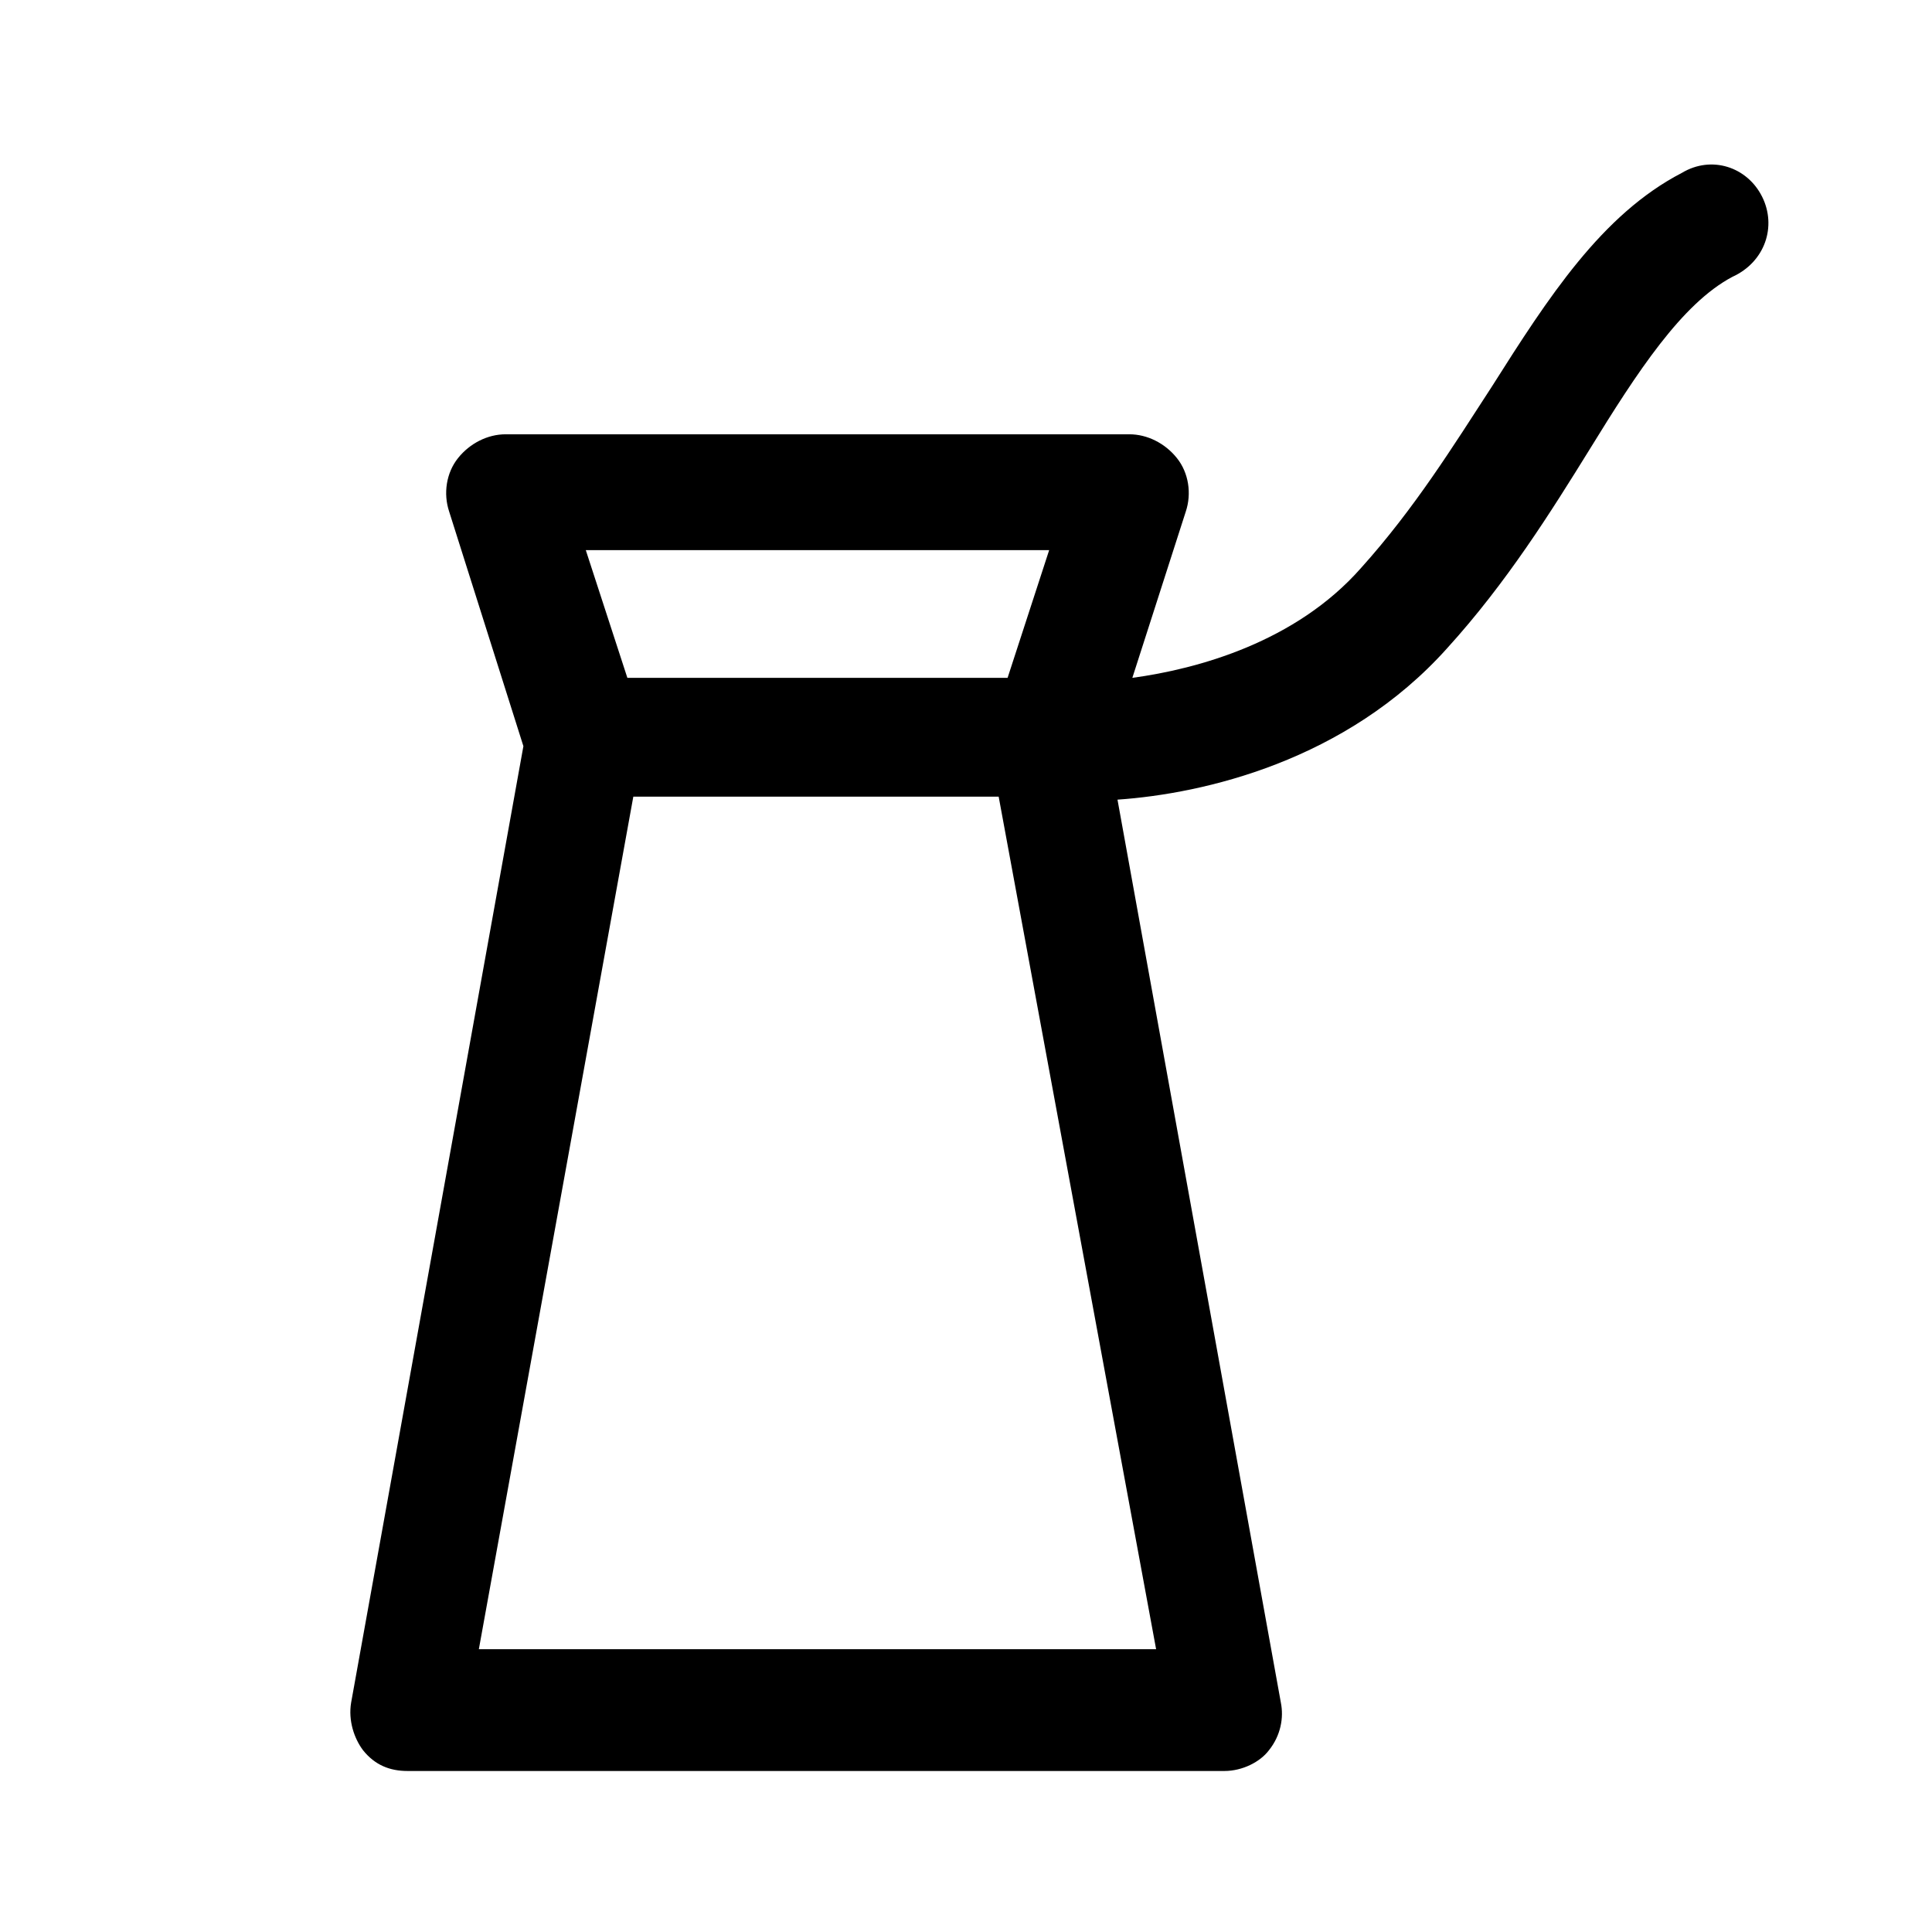
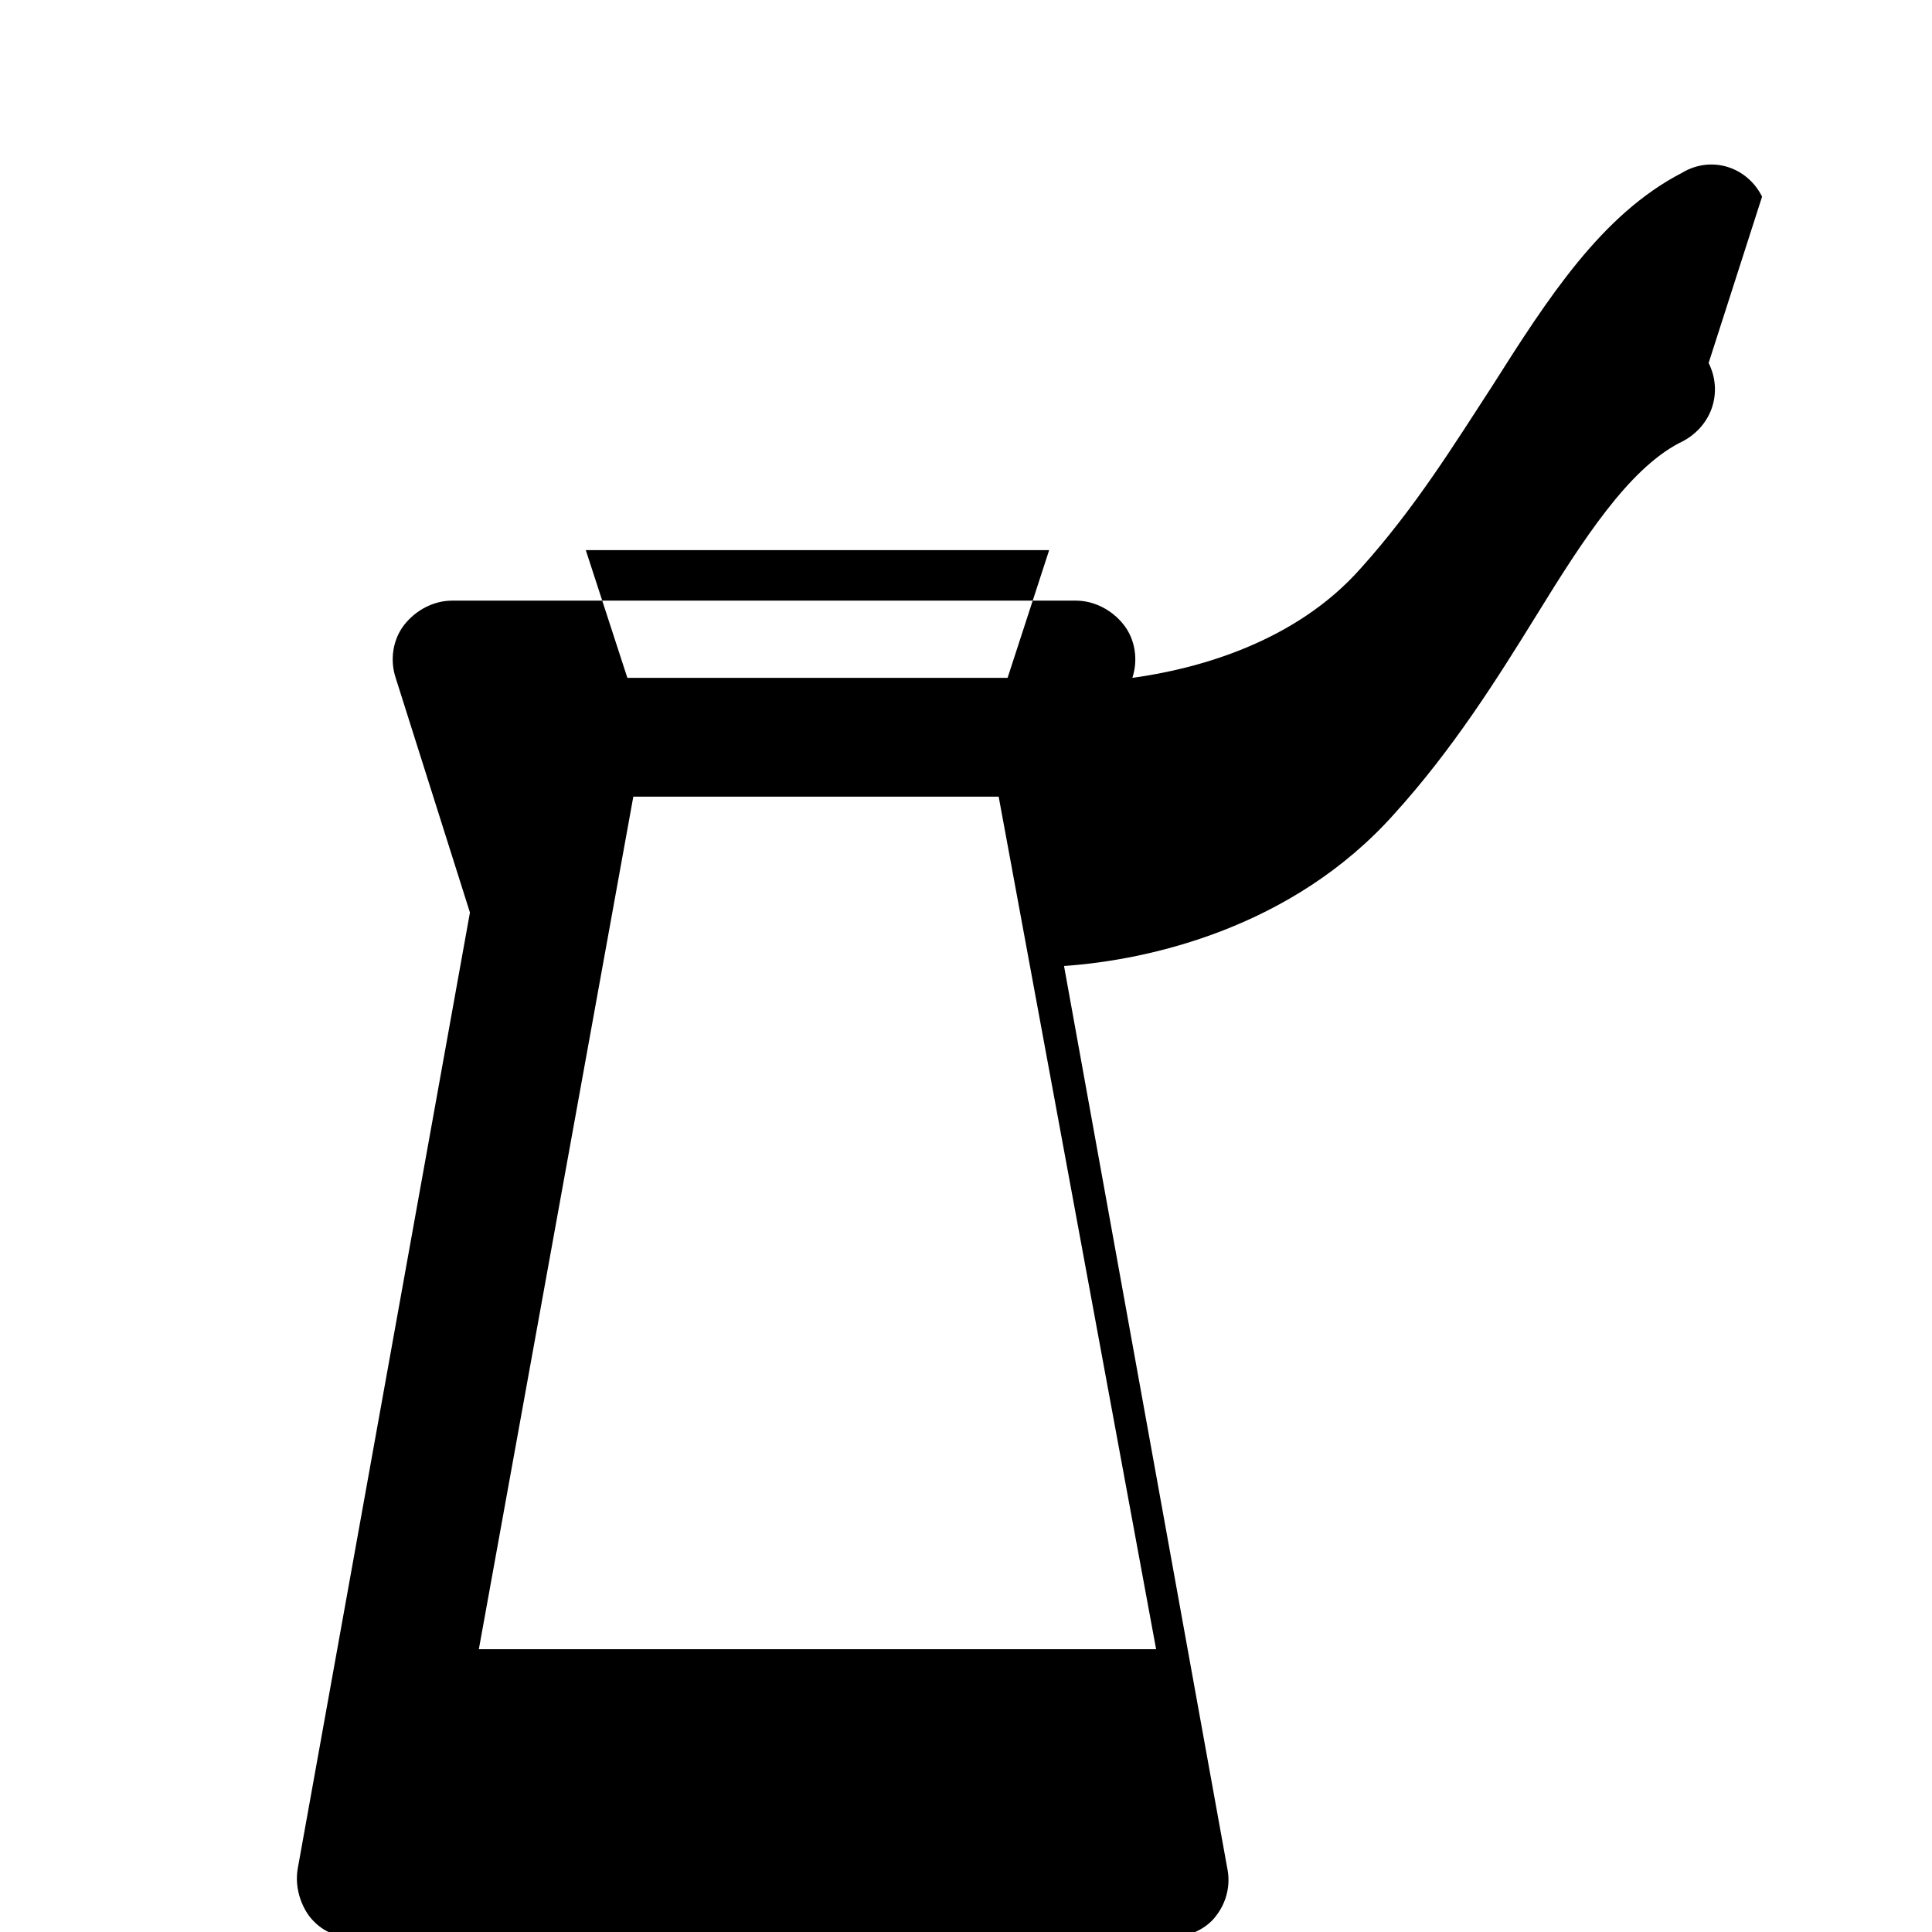
<svg xmlns="http://www.w3.org/2000/svg" fill="#000000" width="800px" height="800px" version="1.1" viewBox="144 144 512 512">
-   <path d="m610.97 196.11c-3.938-7.871-13.383-11.02-21.254-6.297-21.254 11.02-35.426 33.062-50.383 56.68-10.234 15.742-20.469 32.273-34.637 48.02-17.32 19.68-43.297 26.766-60.613 29.125l14.168-44.082c1.574-4.723 0.789-10.234-2.363-14.168-3.148-3.938-7.871-6.297-12.594-6.297h-165.31c-4.723 0-9.445 2.363-12.594 6.297-3.148 3.938-3.938 9.445-2.363 14.168l19.68 62.188-45.656 253.48c-0.789 4.723 0.789 9.445 3.148 12.594 3.148 3.938 7.086 5.512 11.809 5.512h216.48c4.723 0 9.445-2.363 11.809-5.512 3.148-3.938 3.938-8.66 3.148-12.594l-43.297-239.31c22.828-1.574 60.613-10.234 87.379-40.148 15.742-17.32 27.551-36.211 37.785-52.742 12.594-20.469 24.402-38.574 37.785-45.656 8.664-3.941 11.812-13.387 7.875-21.258zm-188.93 93.676-11.02 33.852h-100.76l-11.02-33.852zm-151.14 291.27 40.934-225.93h96.824l41.723 225.93z" />
+   <path d="m610.97 196.11c-3.938-7.871-13.383-11.02-21.254-6.297-21.254 11.02-35.426 33.062-50.383 56.68-10.234 15.742-20.469 32.273-34.637 48.02-17.32 19.68-43.297 26.766-60.613 29.125c1.574-4.723 0.789-10.234-2.363-14.168-3.148-3.938-7.871-6.297-12.594-6.297h-165.31c-4.723 0-9.445 2.363-12.594 6.297-3.148 3.938-3.938 9.445-2.363 14.168l19.68 62.188-45.656 253.48c-0.789 4.723 0.789 9.445 3.148 12.594 3.148 3.938 7.086 5.512 11.809 5.512h216.48c4.723 0 9.445-2.363 11.809-5.512 3.148-3.938 3.938-8.66 3.148-12.594l-43.297-239.31c22.828-1.574 60.613-10.234 87.379-40.148 15.742-17.32 27.551-36.211 37.785-52.742 12.594-20.469 24.402-38.574 37.785-45.656 8.664-3.941 11.812-13.387 7.875-21.258zm-188.93 93.676-11.02 33.852h-100.76l-11.02-33.852zm-151.14 291.27 40.934-225.93h96.824l41.723 225.93z" />
</svg>